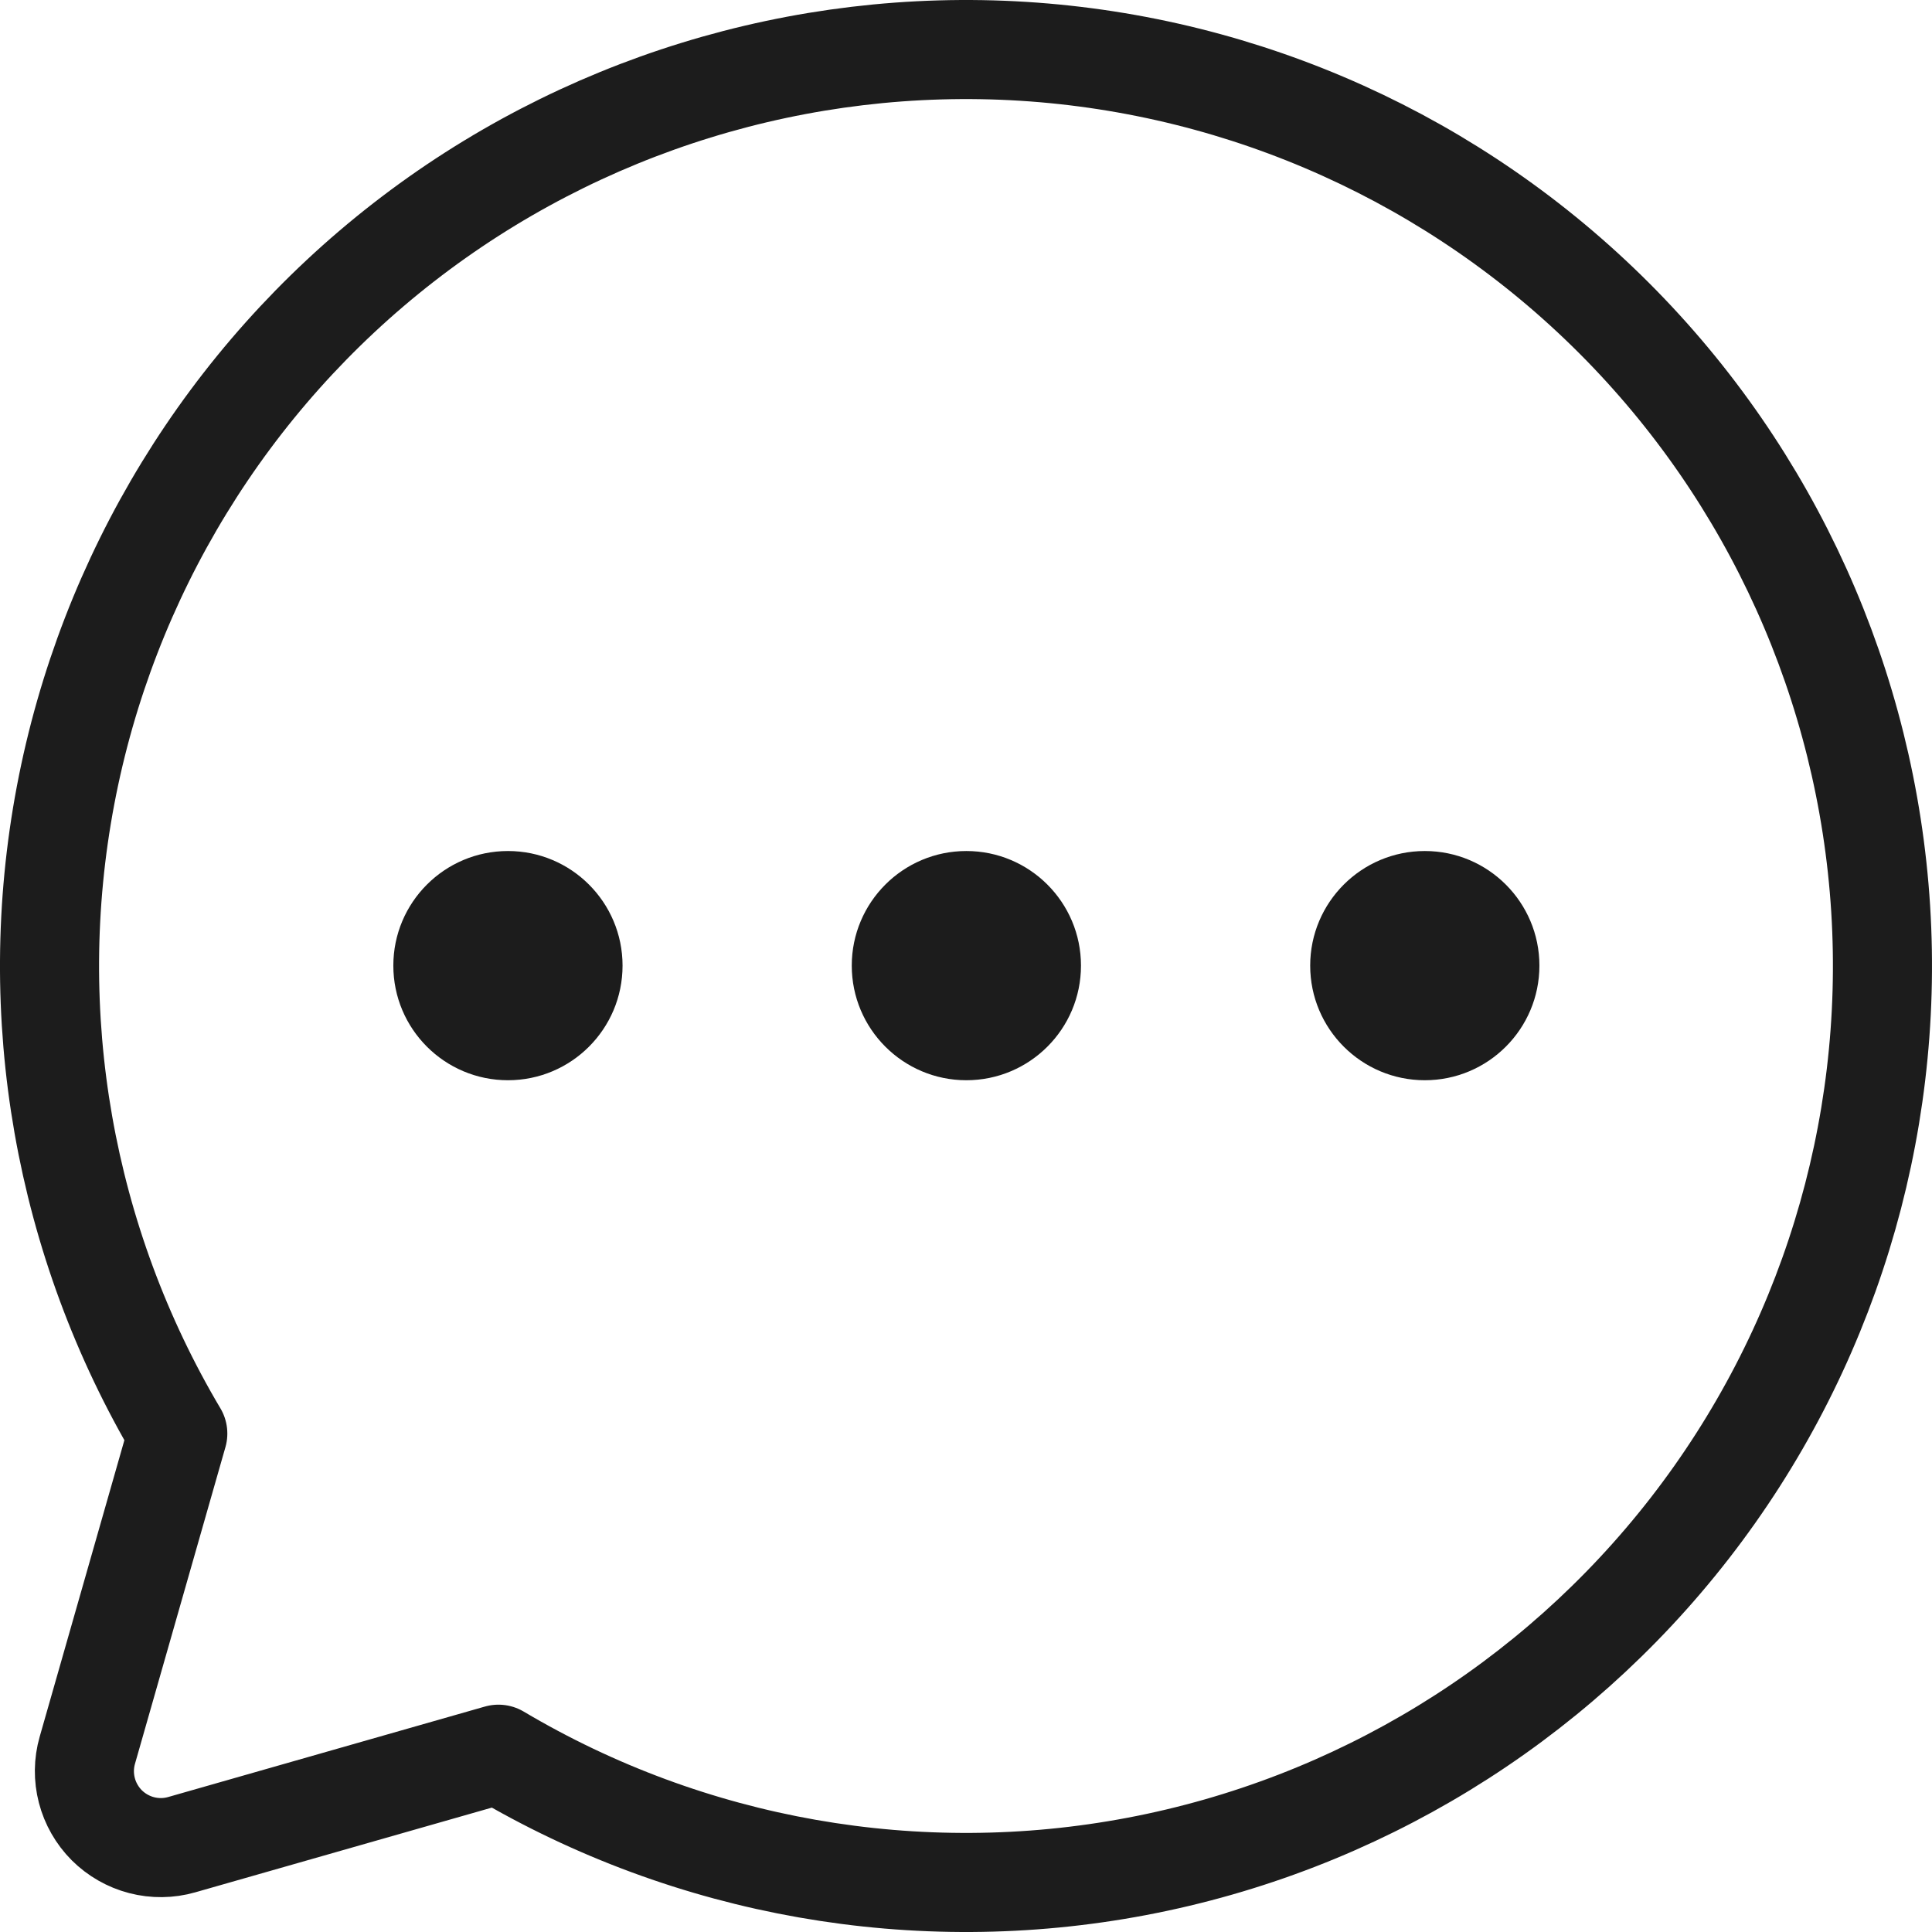
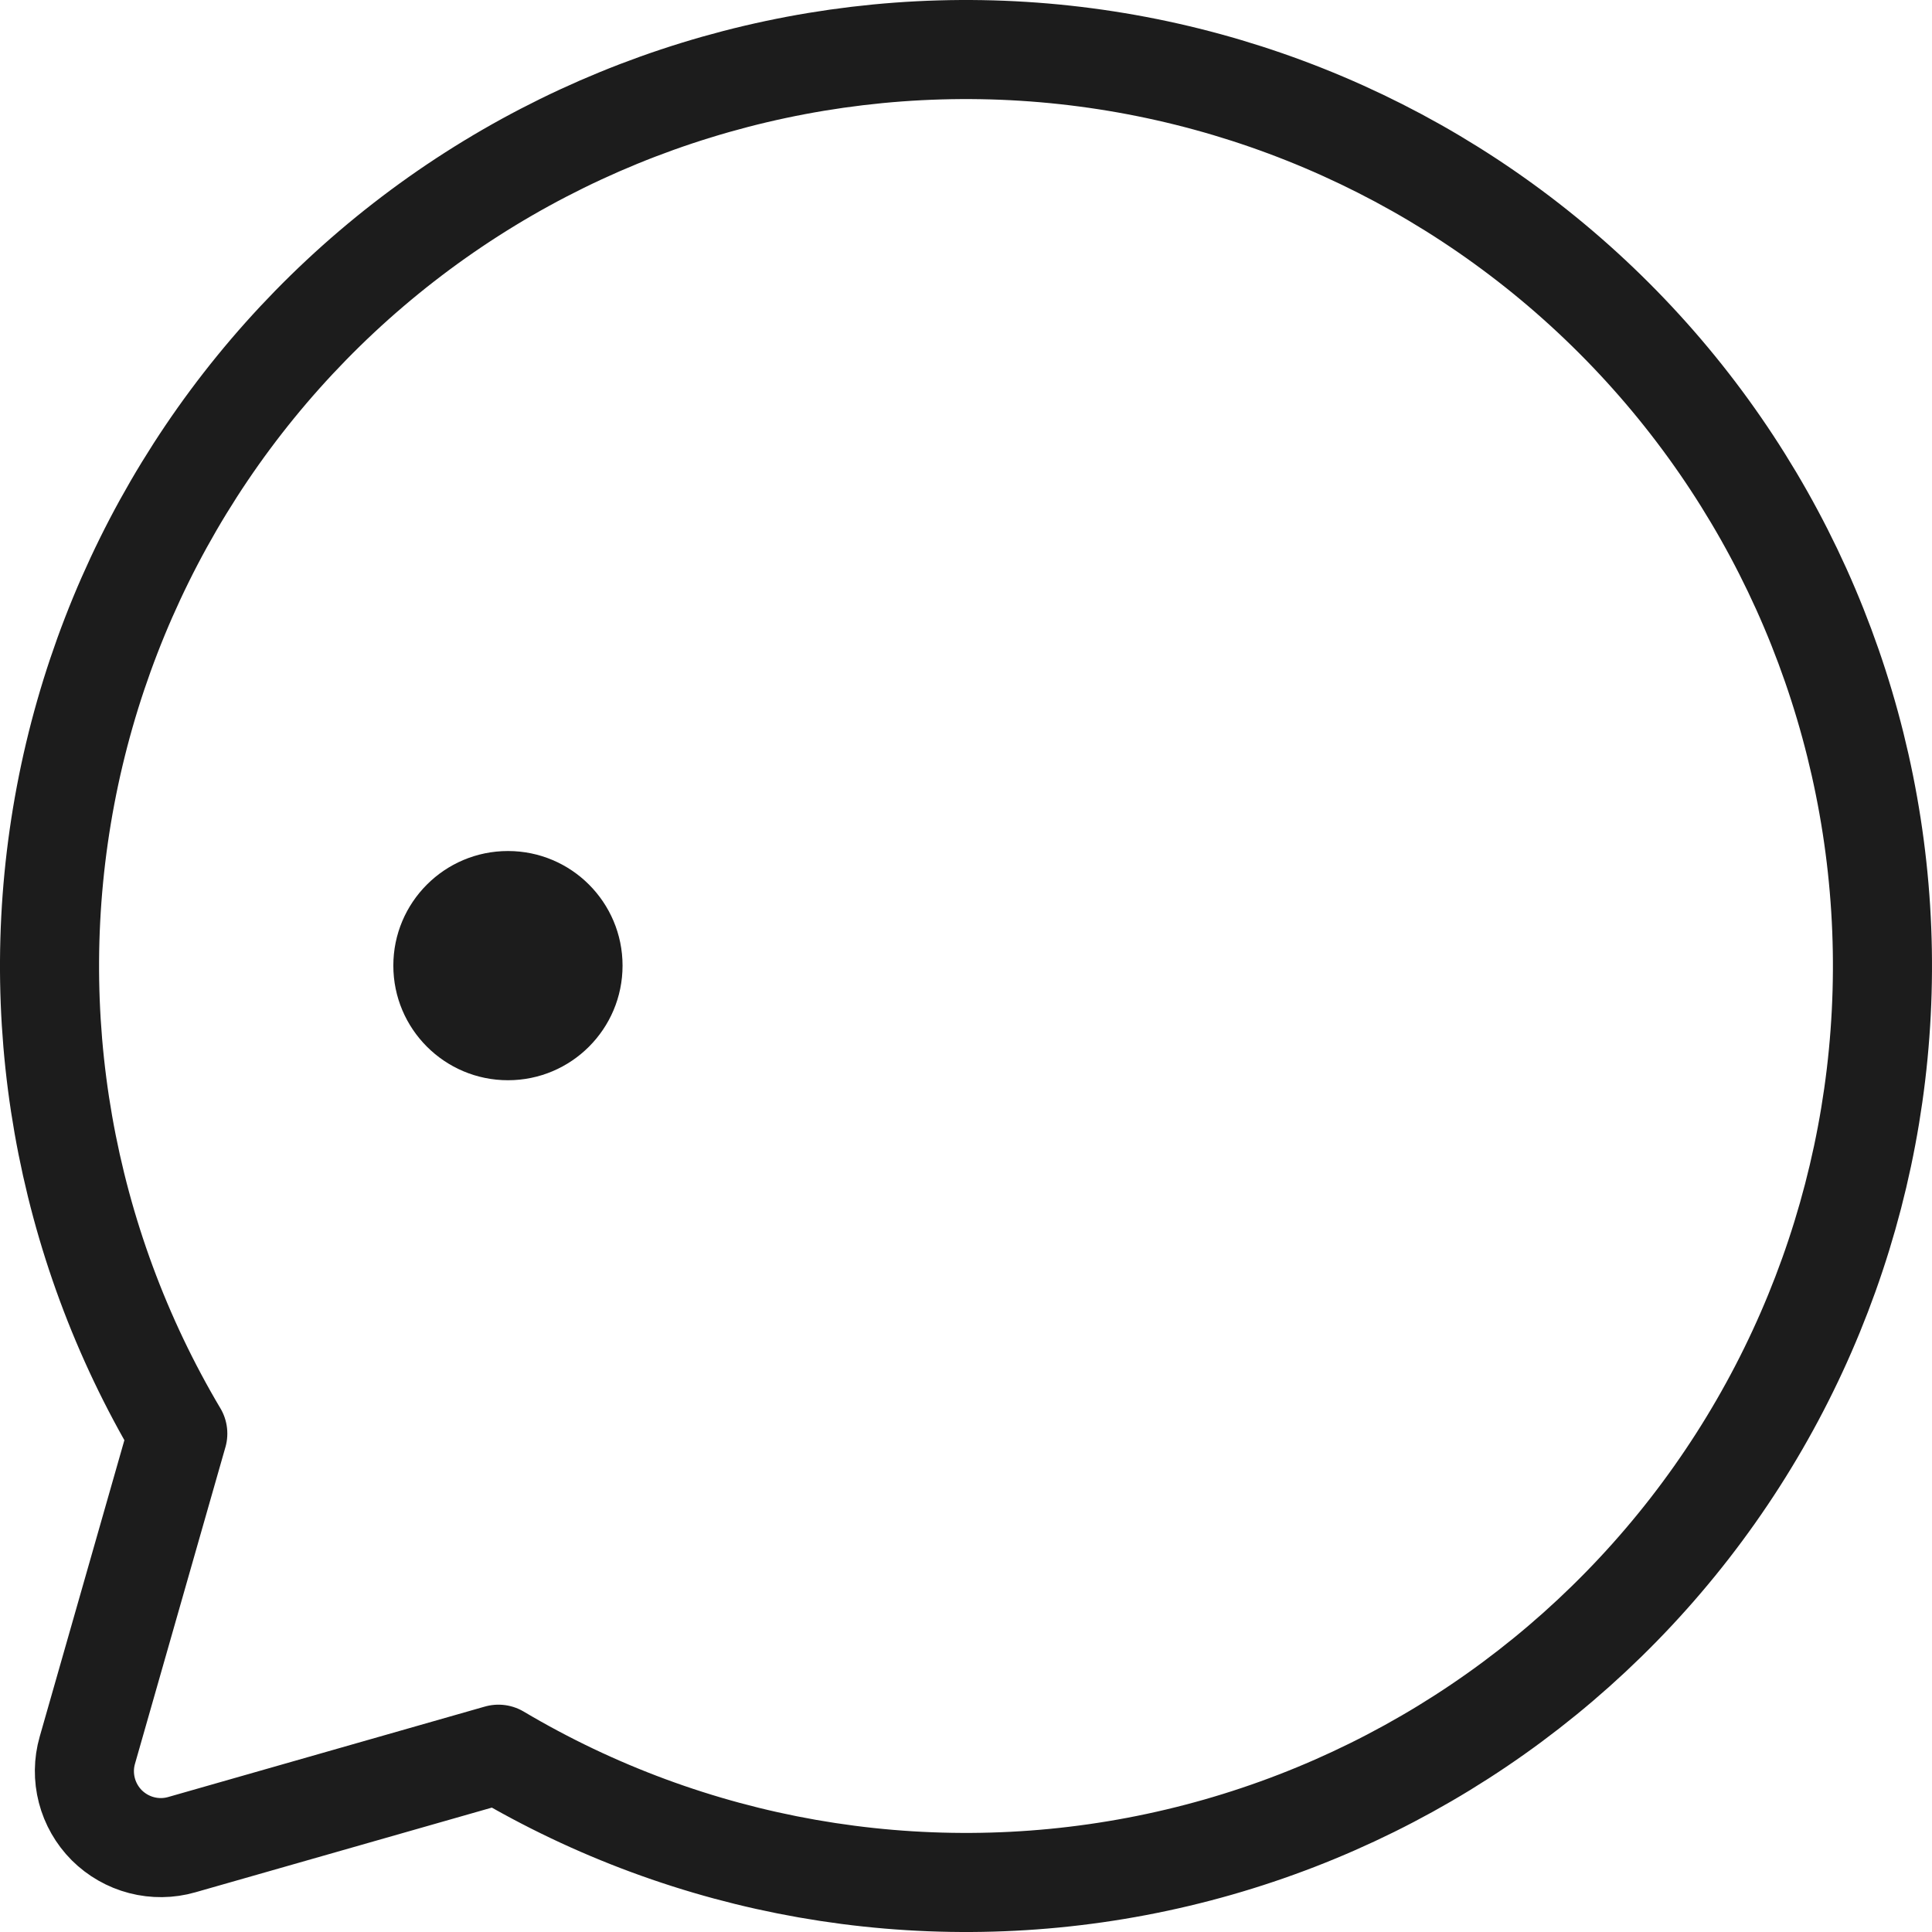
<svg xmlns="http://www.w3.org/2000/svg" width="39" height="39" viewBox="0 0 39 39" fill="none">
  <path d="M3.589 28.939C1.289 25.062 0.484 20.48 1.324 16.052C2.164 11.624 4.592 7.655 8.151 4.89C11.711 2.125 16.157 0.755 20.655 1.036C25.154 1.318 29.395 3.232 32.581 6.419C35.768 9.605 37.682 13.846 37.964 18.345C38.245 22.843 36.875 27.289 34.11 30.849C31.346 34.408 27.377 36.836 22.948 37.676C18.52 38.516 13.938 37.711 10.062 35.411L10.062 35.411L3.669 37.237C3.405 37.313 3.125 37.316 2.859 37.247C2.593 37.178 2.35 37.039 2.155 36.845C1.961 36.65 1.822 36.407 1.753 36.141C1.684 35.875 1.687 35.595 1.763 35.331L3.589 28.938L3.589 28.939Z" stroke="#1C1C1C" stroke-width="2" stroke-linecap="round" stroke-linejoin="round" />
-   <path d="M19.507 21.806C20.785 21.806 21.821 20.77 21.821 19.492C21.821 18.215 20.785 17.179 19.507 17.179C18.23 17.179 17.194 18.215 17.194 19.492C17.194 20.77 18.23 21.806 19.507 21.806Z" fill="#1C1C1C" />
  <path d="M10.254 21.806C11.532 21.806 12.567 20.77 12.567 19.492C12.567 18.215 11.532 17.179 10.254 17.179C8.976 17.179 7.94 18.215 7.94 19.492C7.94 20.77 8.976 21.806 10.254 21.806Z" fill="#1C1C1C" />
-   <path d="M28.762 21.806C30.039 21.806 31.075 20.77 31.075 19.492C31.075 18.215 30.039 17.179 28.762 17.179C27.484 17.179 26.448 18.215 26.448 19.492C26.448 20.77 27.484 21.806 28.762 21.806Z" fill="#1C1C1C" />
</svg>